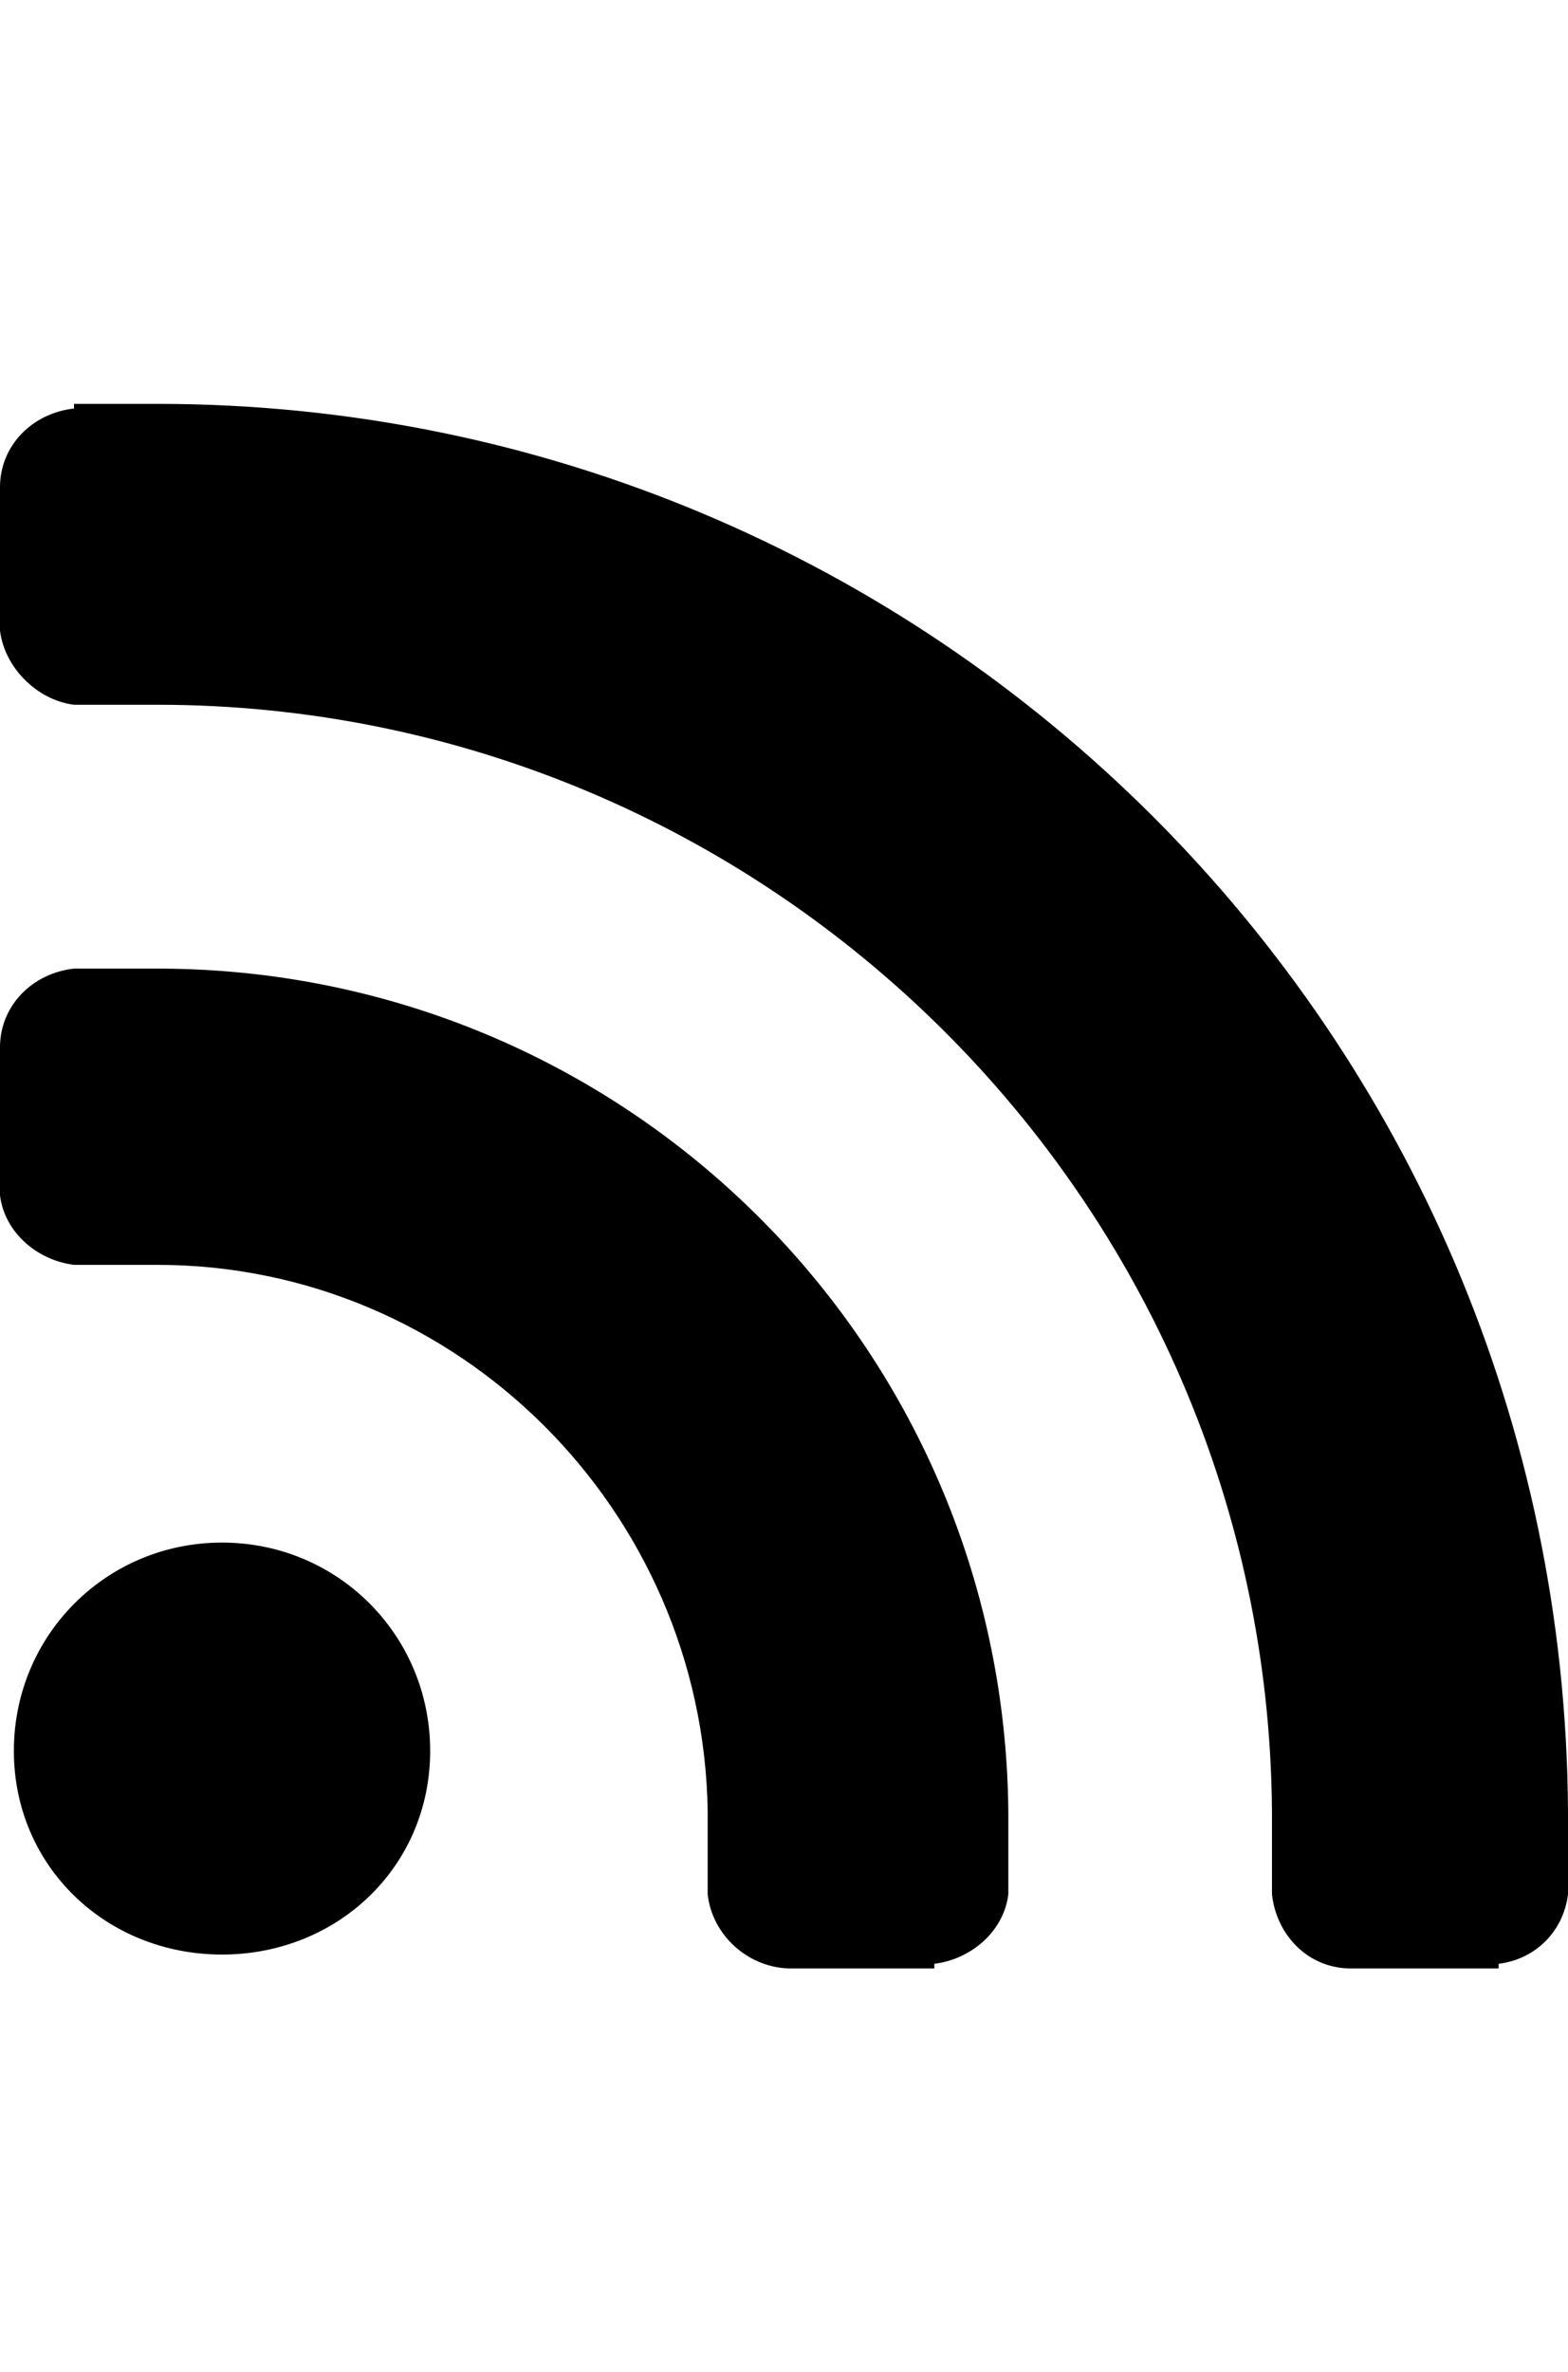
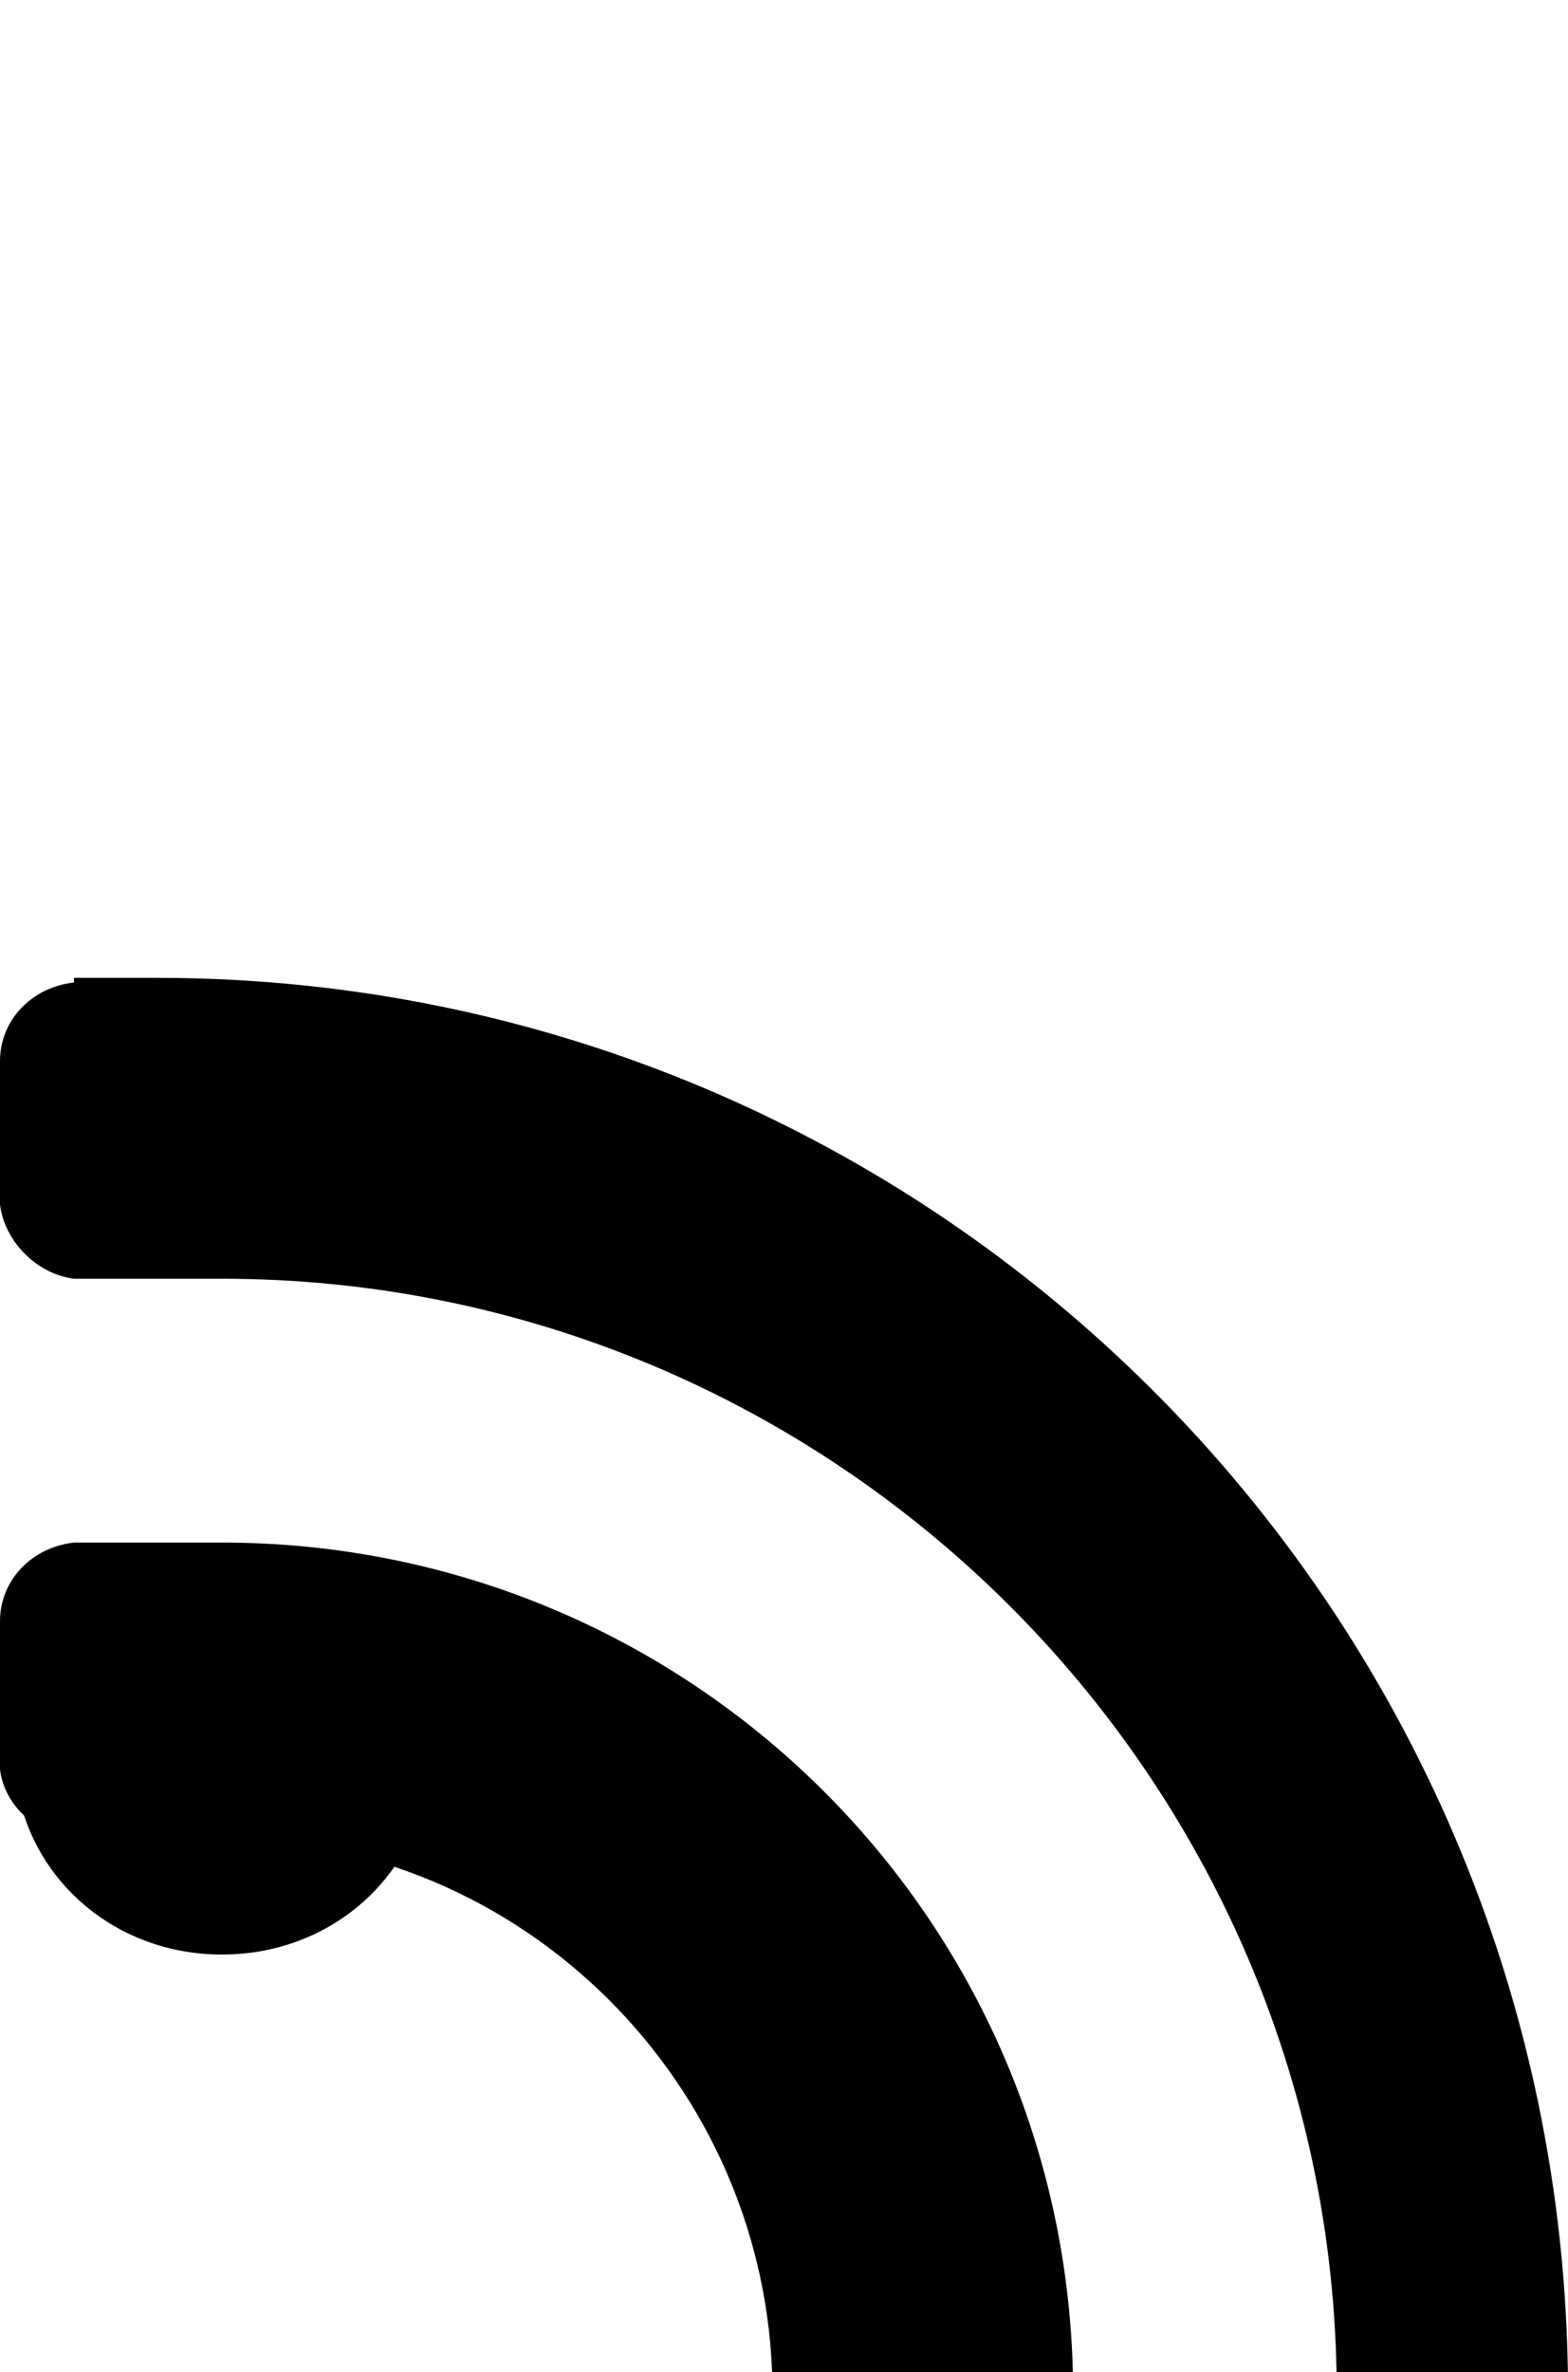
<svg xmlns="http://www.w3.org/2000/svg" version="1.1" id="rss" viewBox="0 0 339 512.5">
-   <path d="M48 333.25c25 0 45 20 45 45s-20 44-45 44-45-19-45-44 20-45 45-45zm-14-124c101 0 183 81 184 182v18c-1 8-8 14-16 15v1h-31c-9 0-17-7-18-16v-18c-1-65-54-118-119-118H16c-8-1-15-7-16-15v-32c0-9 7-16 16-17h18zm305 182v18c-1 8-7 14-15 15v1h-32c-9 0-16-7-17-16v-18c-1-132-109-239-241-239H16c-8-1-15-8-16-16v-31c0-9 7-16 16-17v-1h18c168 0 304 136 305 304z" />
+   <path d="M48 333.25c25 0 45 20 45 45s-20 44-45 44-45-19-45-44 20-45 45-45zc101 0 183 81 184 182v18c-1 8-8 14-16 15v1h-31c-9 0-17-7-18-16v-18c-1-65-54-118-119-118H16c-8-1-15-7-16-15v-32c0-9 7-16 16-17h18zm305 182v18c-1 8-7 14-15 15v1h-32c-9 0-16-7-17-16v-18c-1-132-109-239-241-239H16c-8-1-15-8-16-16v-31c0-9 7-16 16-17v-1h18c168 0 304 136 305 304z" />
</svg>